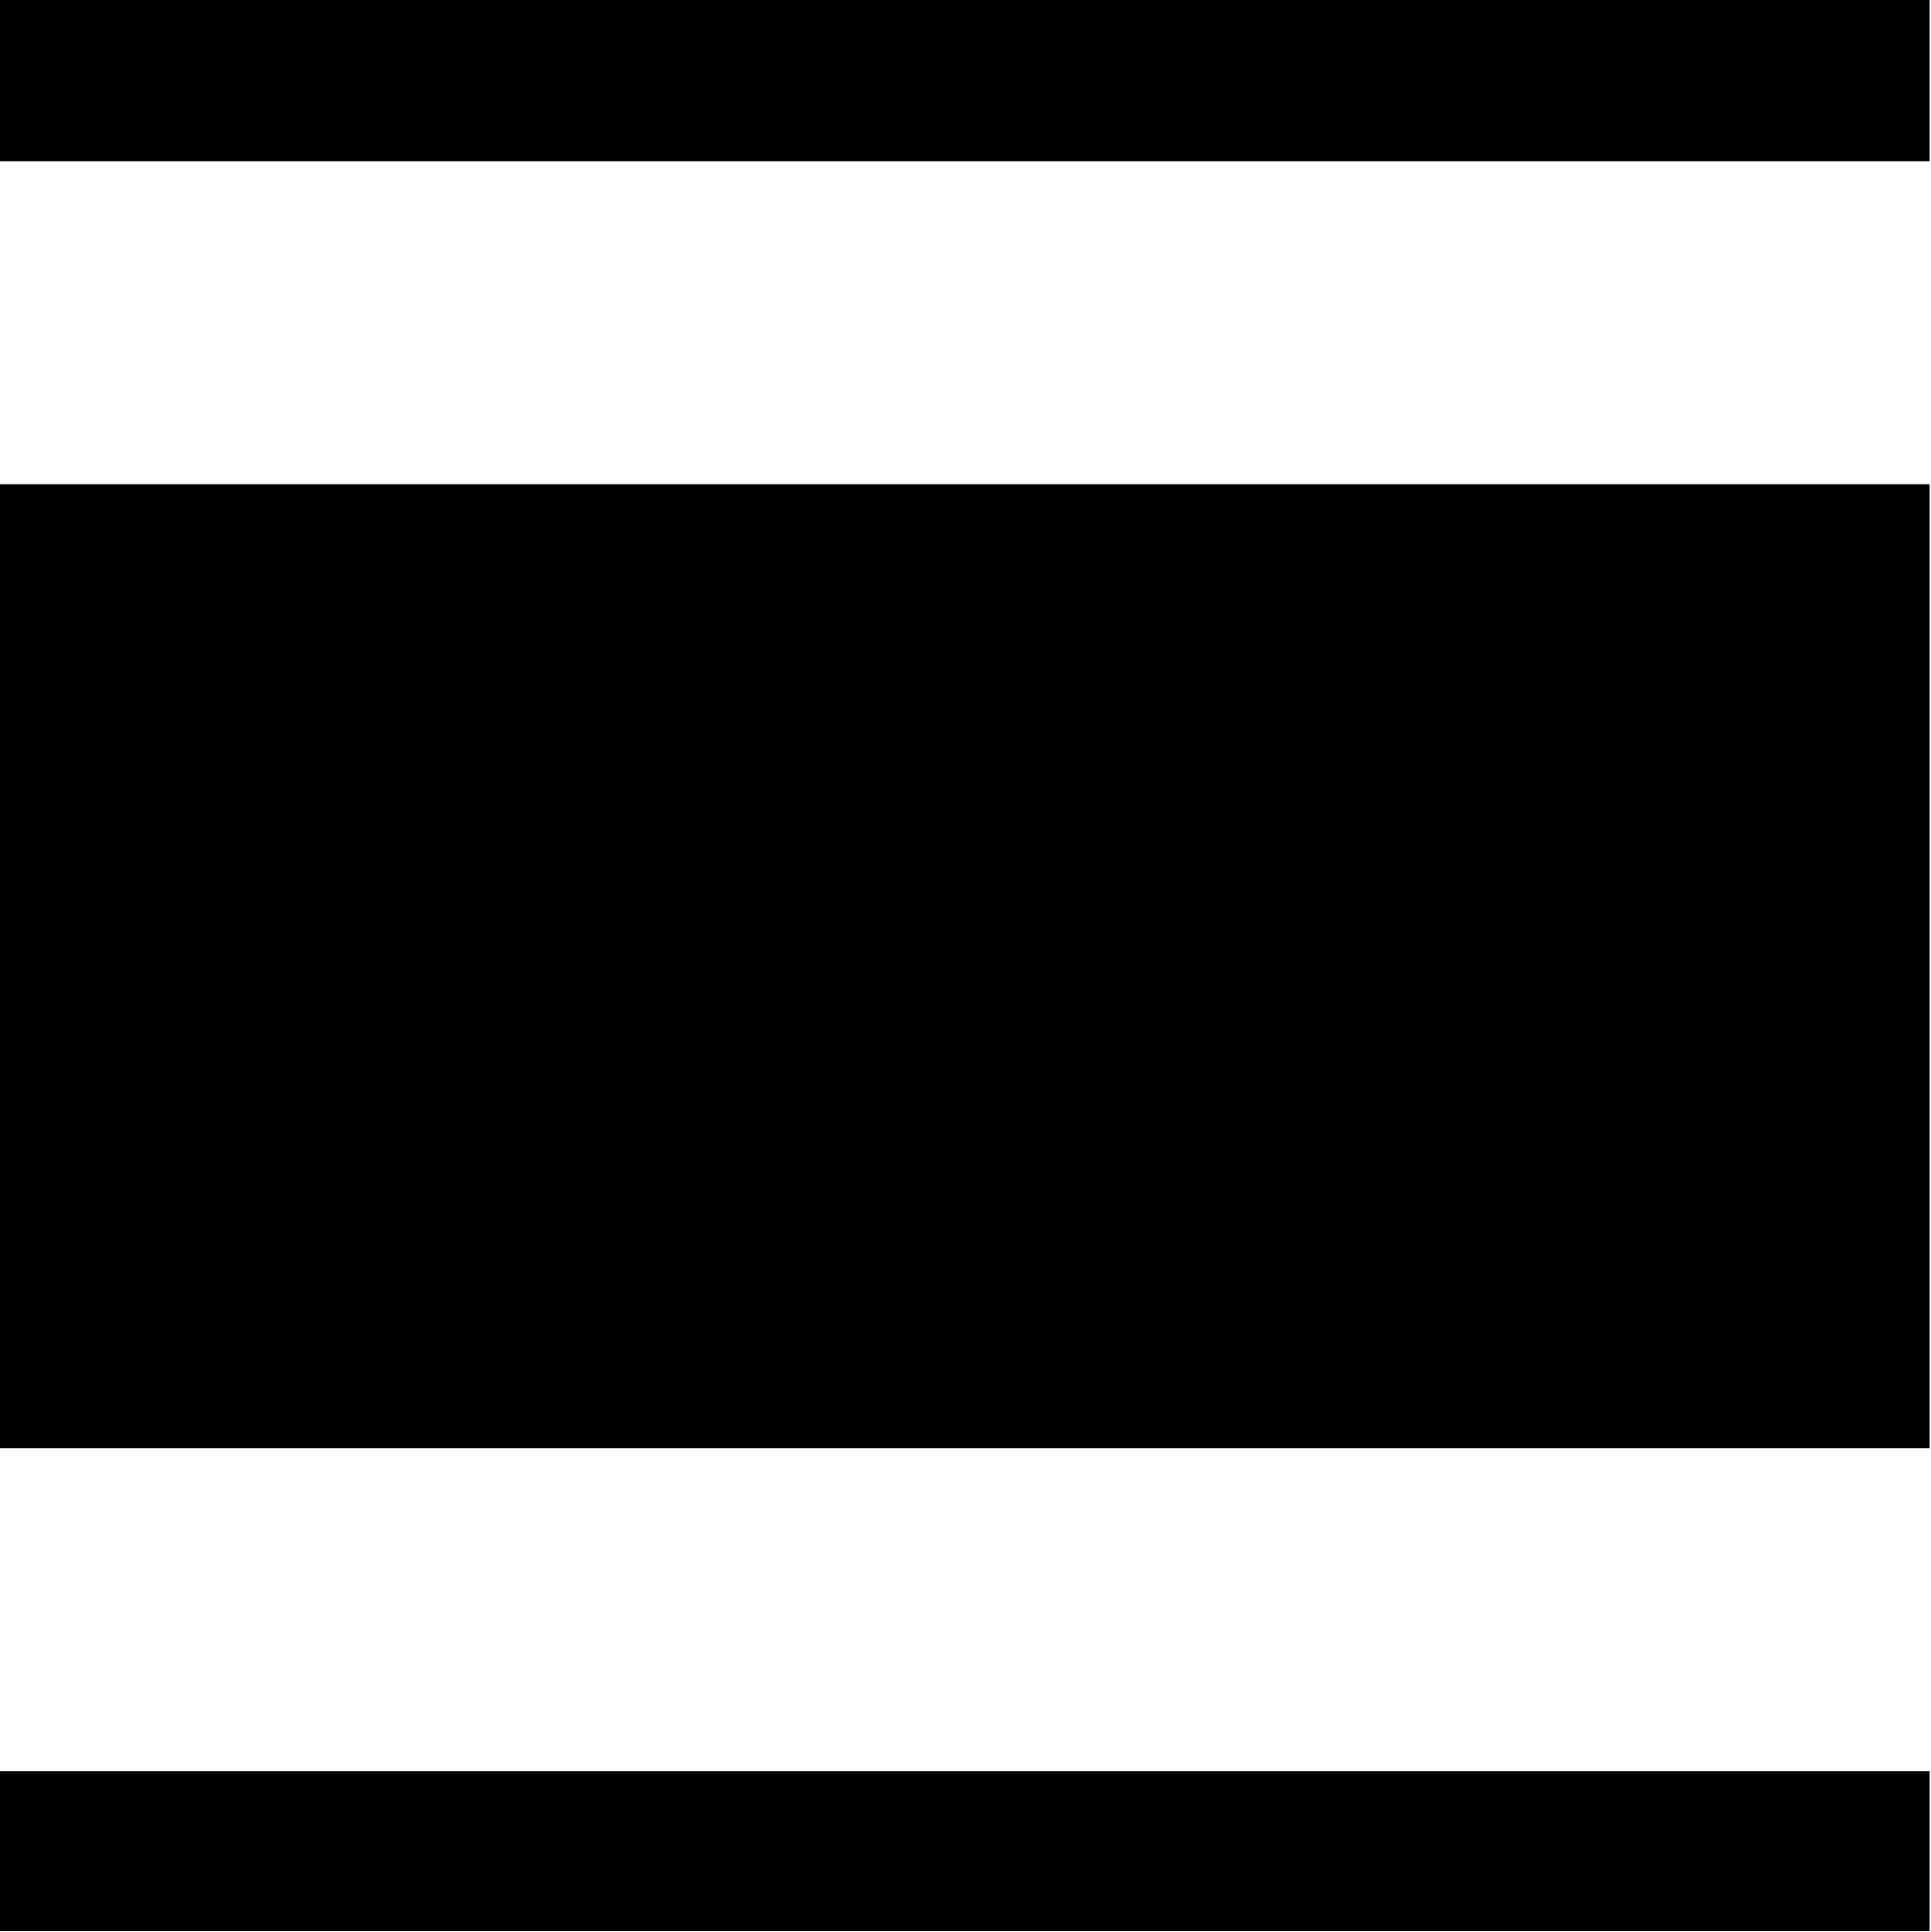
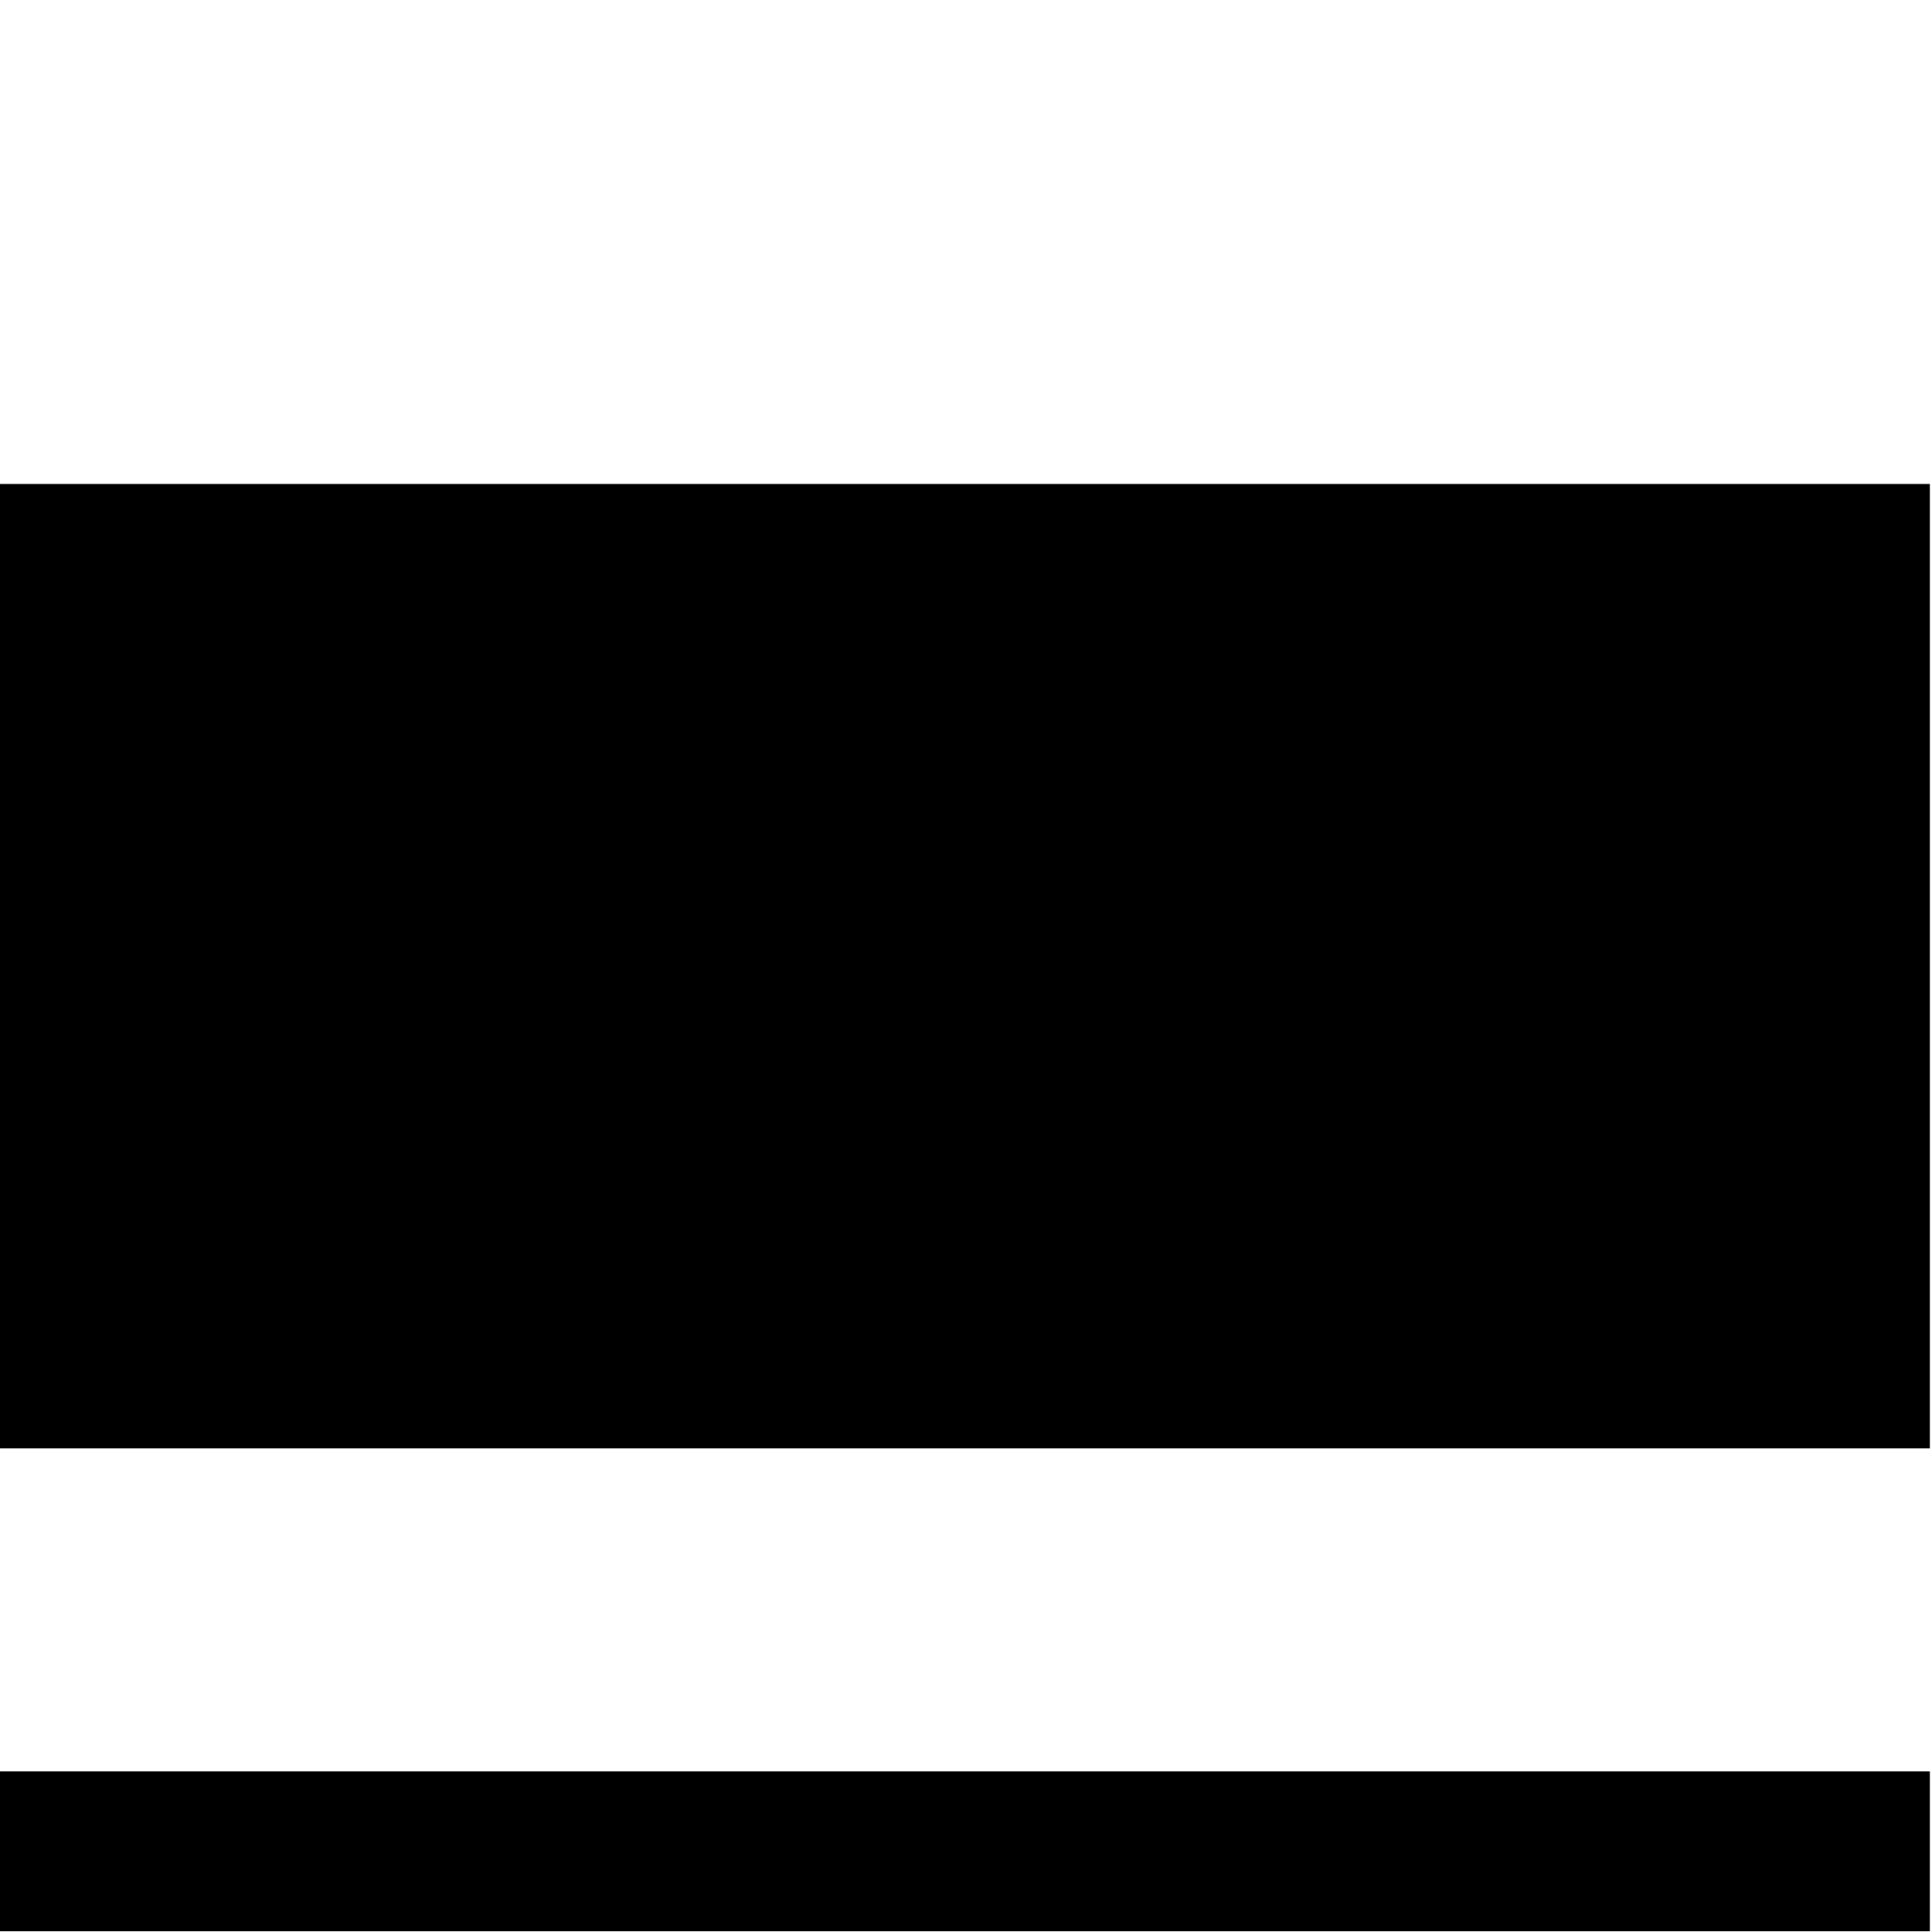
<svg xmlns="http://www.w3.org/2000/svg" width="1.2in" height="115.267" fill-rule="evenodd" stroke-linecap="round" preserveAspectRatio="none" viewBox="0 0 1728 1729">
  <style>.brush1{fill:#000}.pen1{stroke:none}</style>
  <path d="M0 1585h1727v143H0v-143z" class="pen1 brush1" />
  <path fill="none" d="M0 1585h1727v143H0v-143" class="pen1" />
  <path d="M0 433h1727v863H0V433z" class="pen1 brush1" />
  <path fill="none" d="M0 433h1727v863H0V433" class="pen1" />
-   <path d="M0 0h1727v144H0V0z" class="pen1 brush1" />
  <path fill="none" d="M0 0h1727v144H0V0" class="pen1" />
</svg>